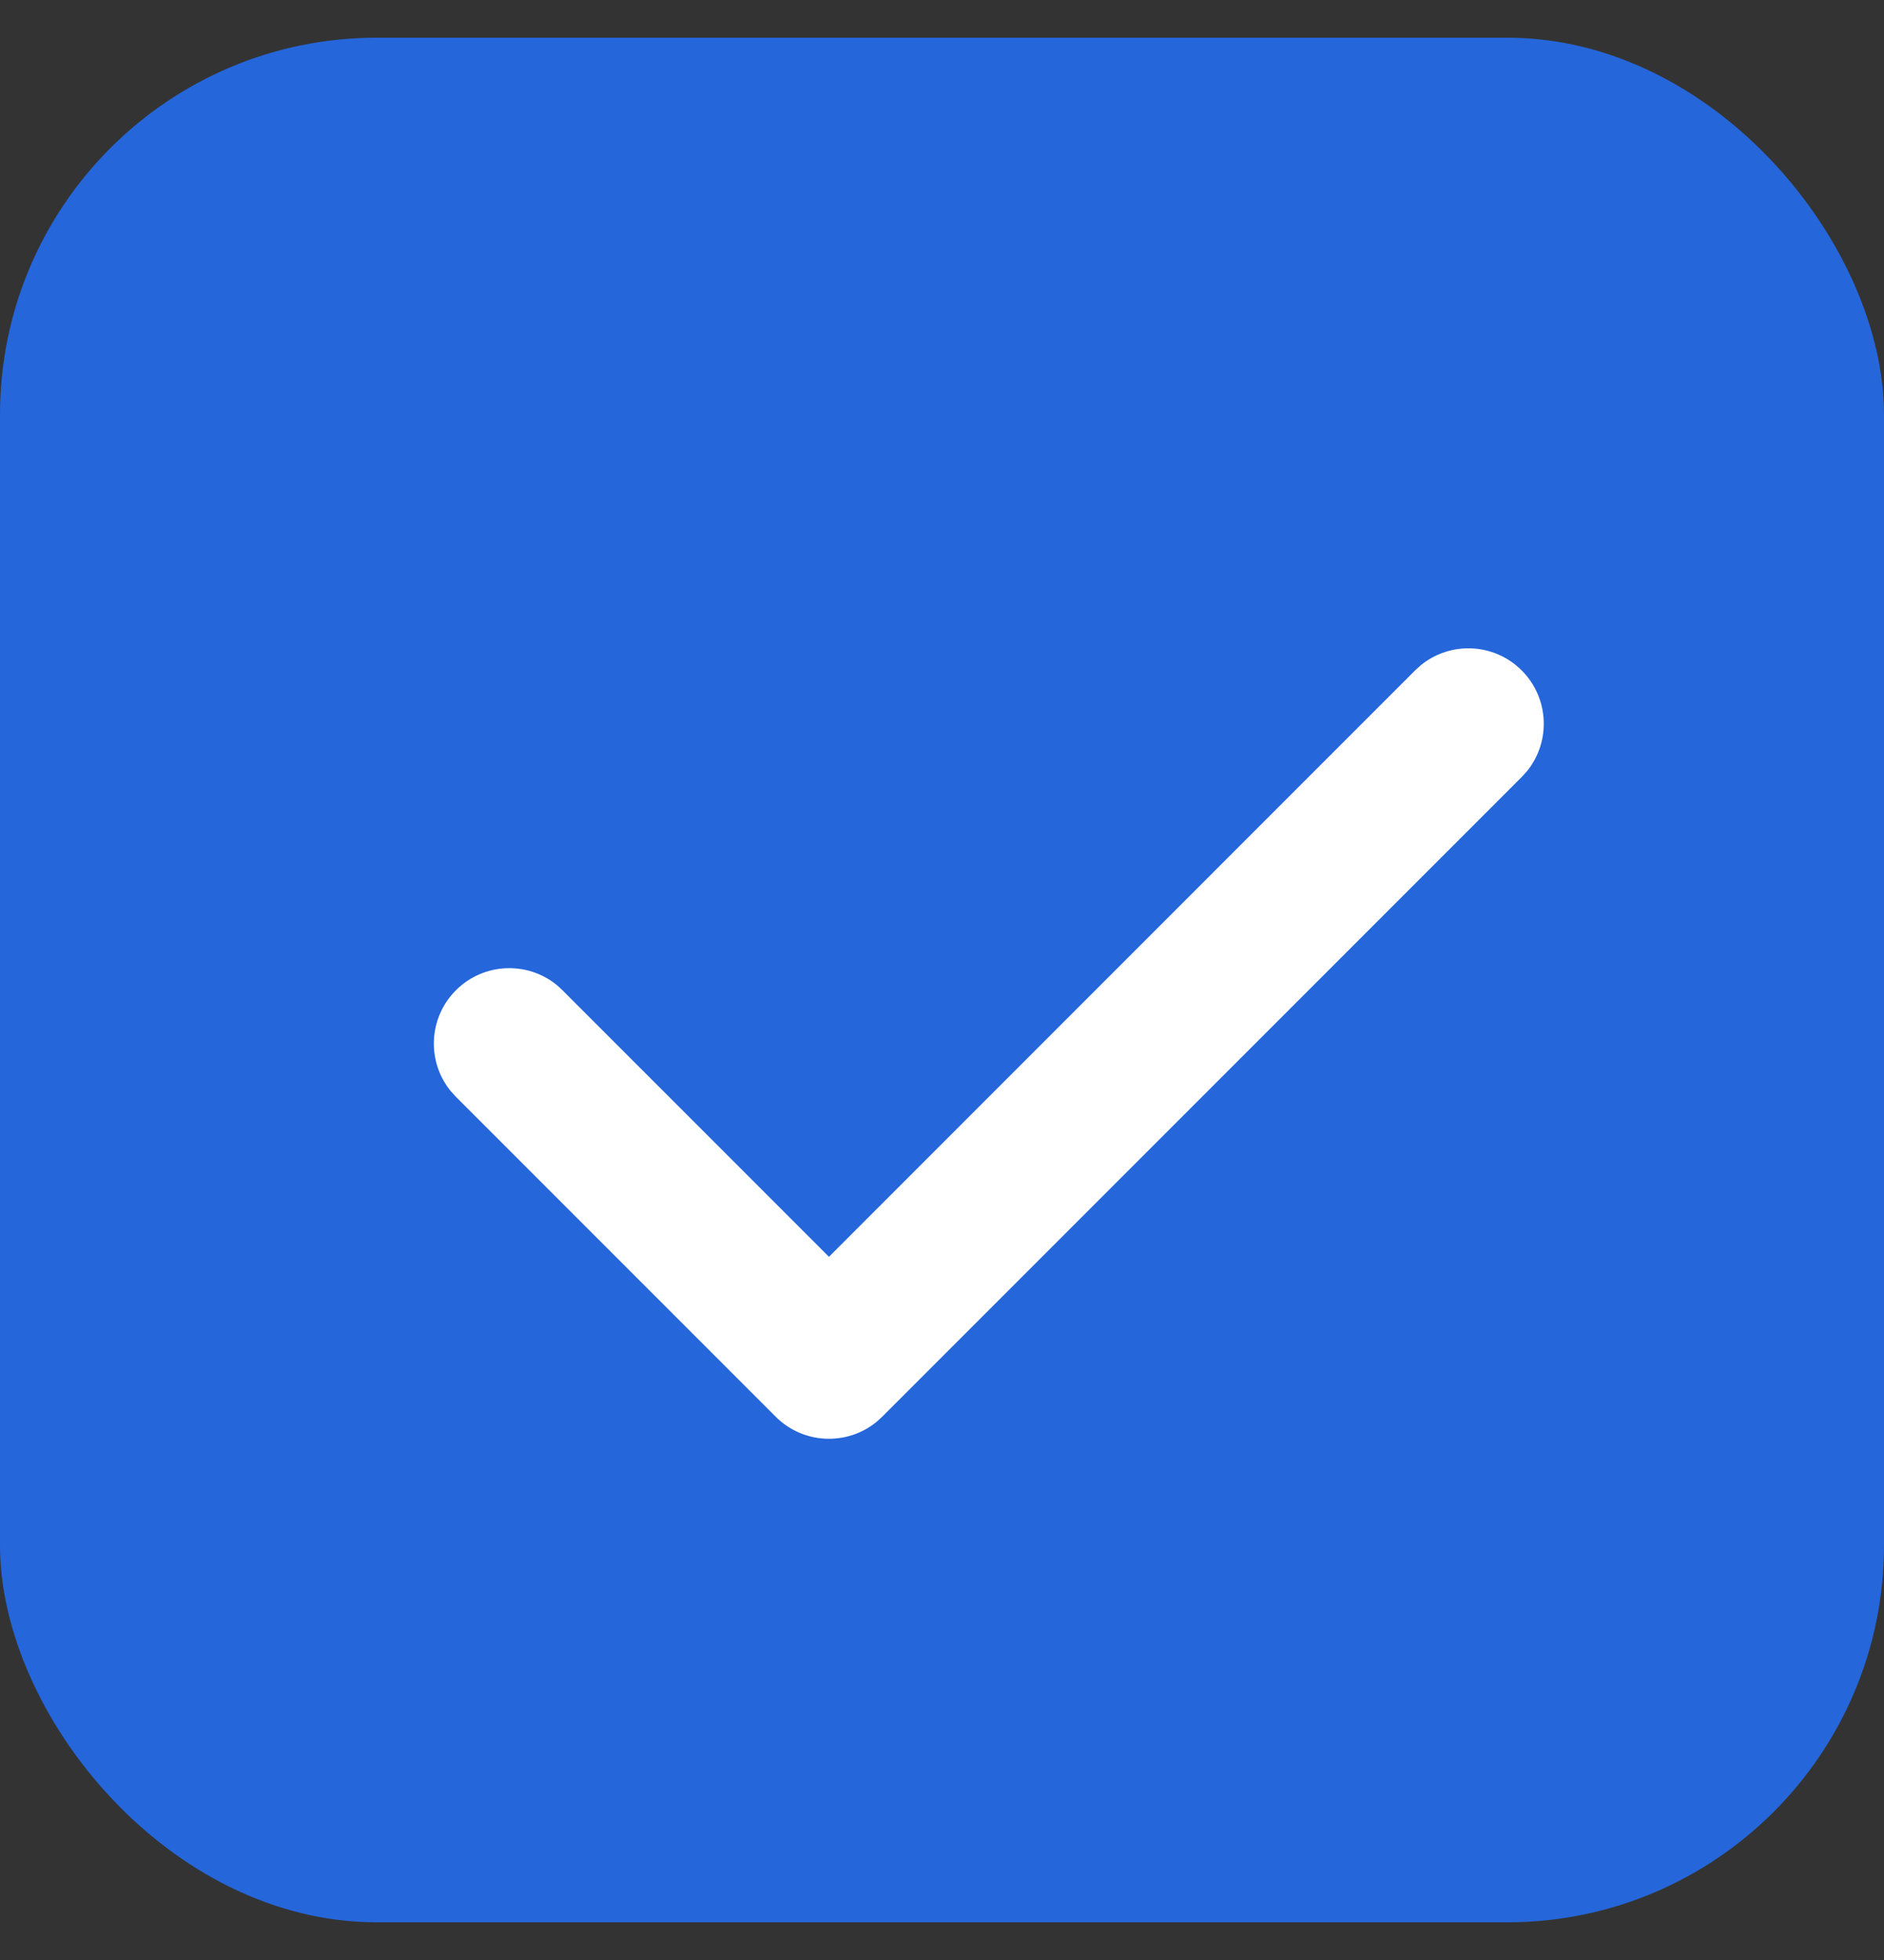
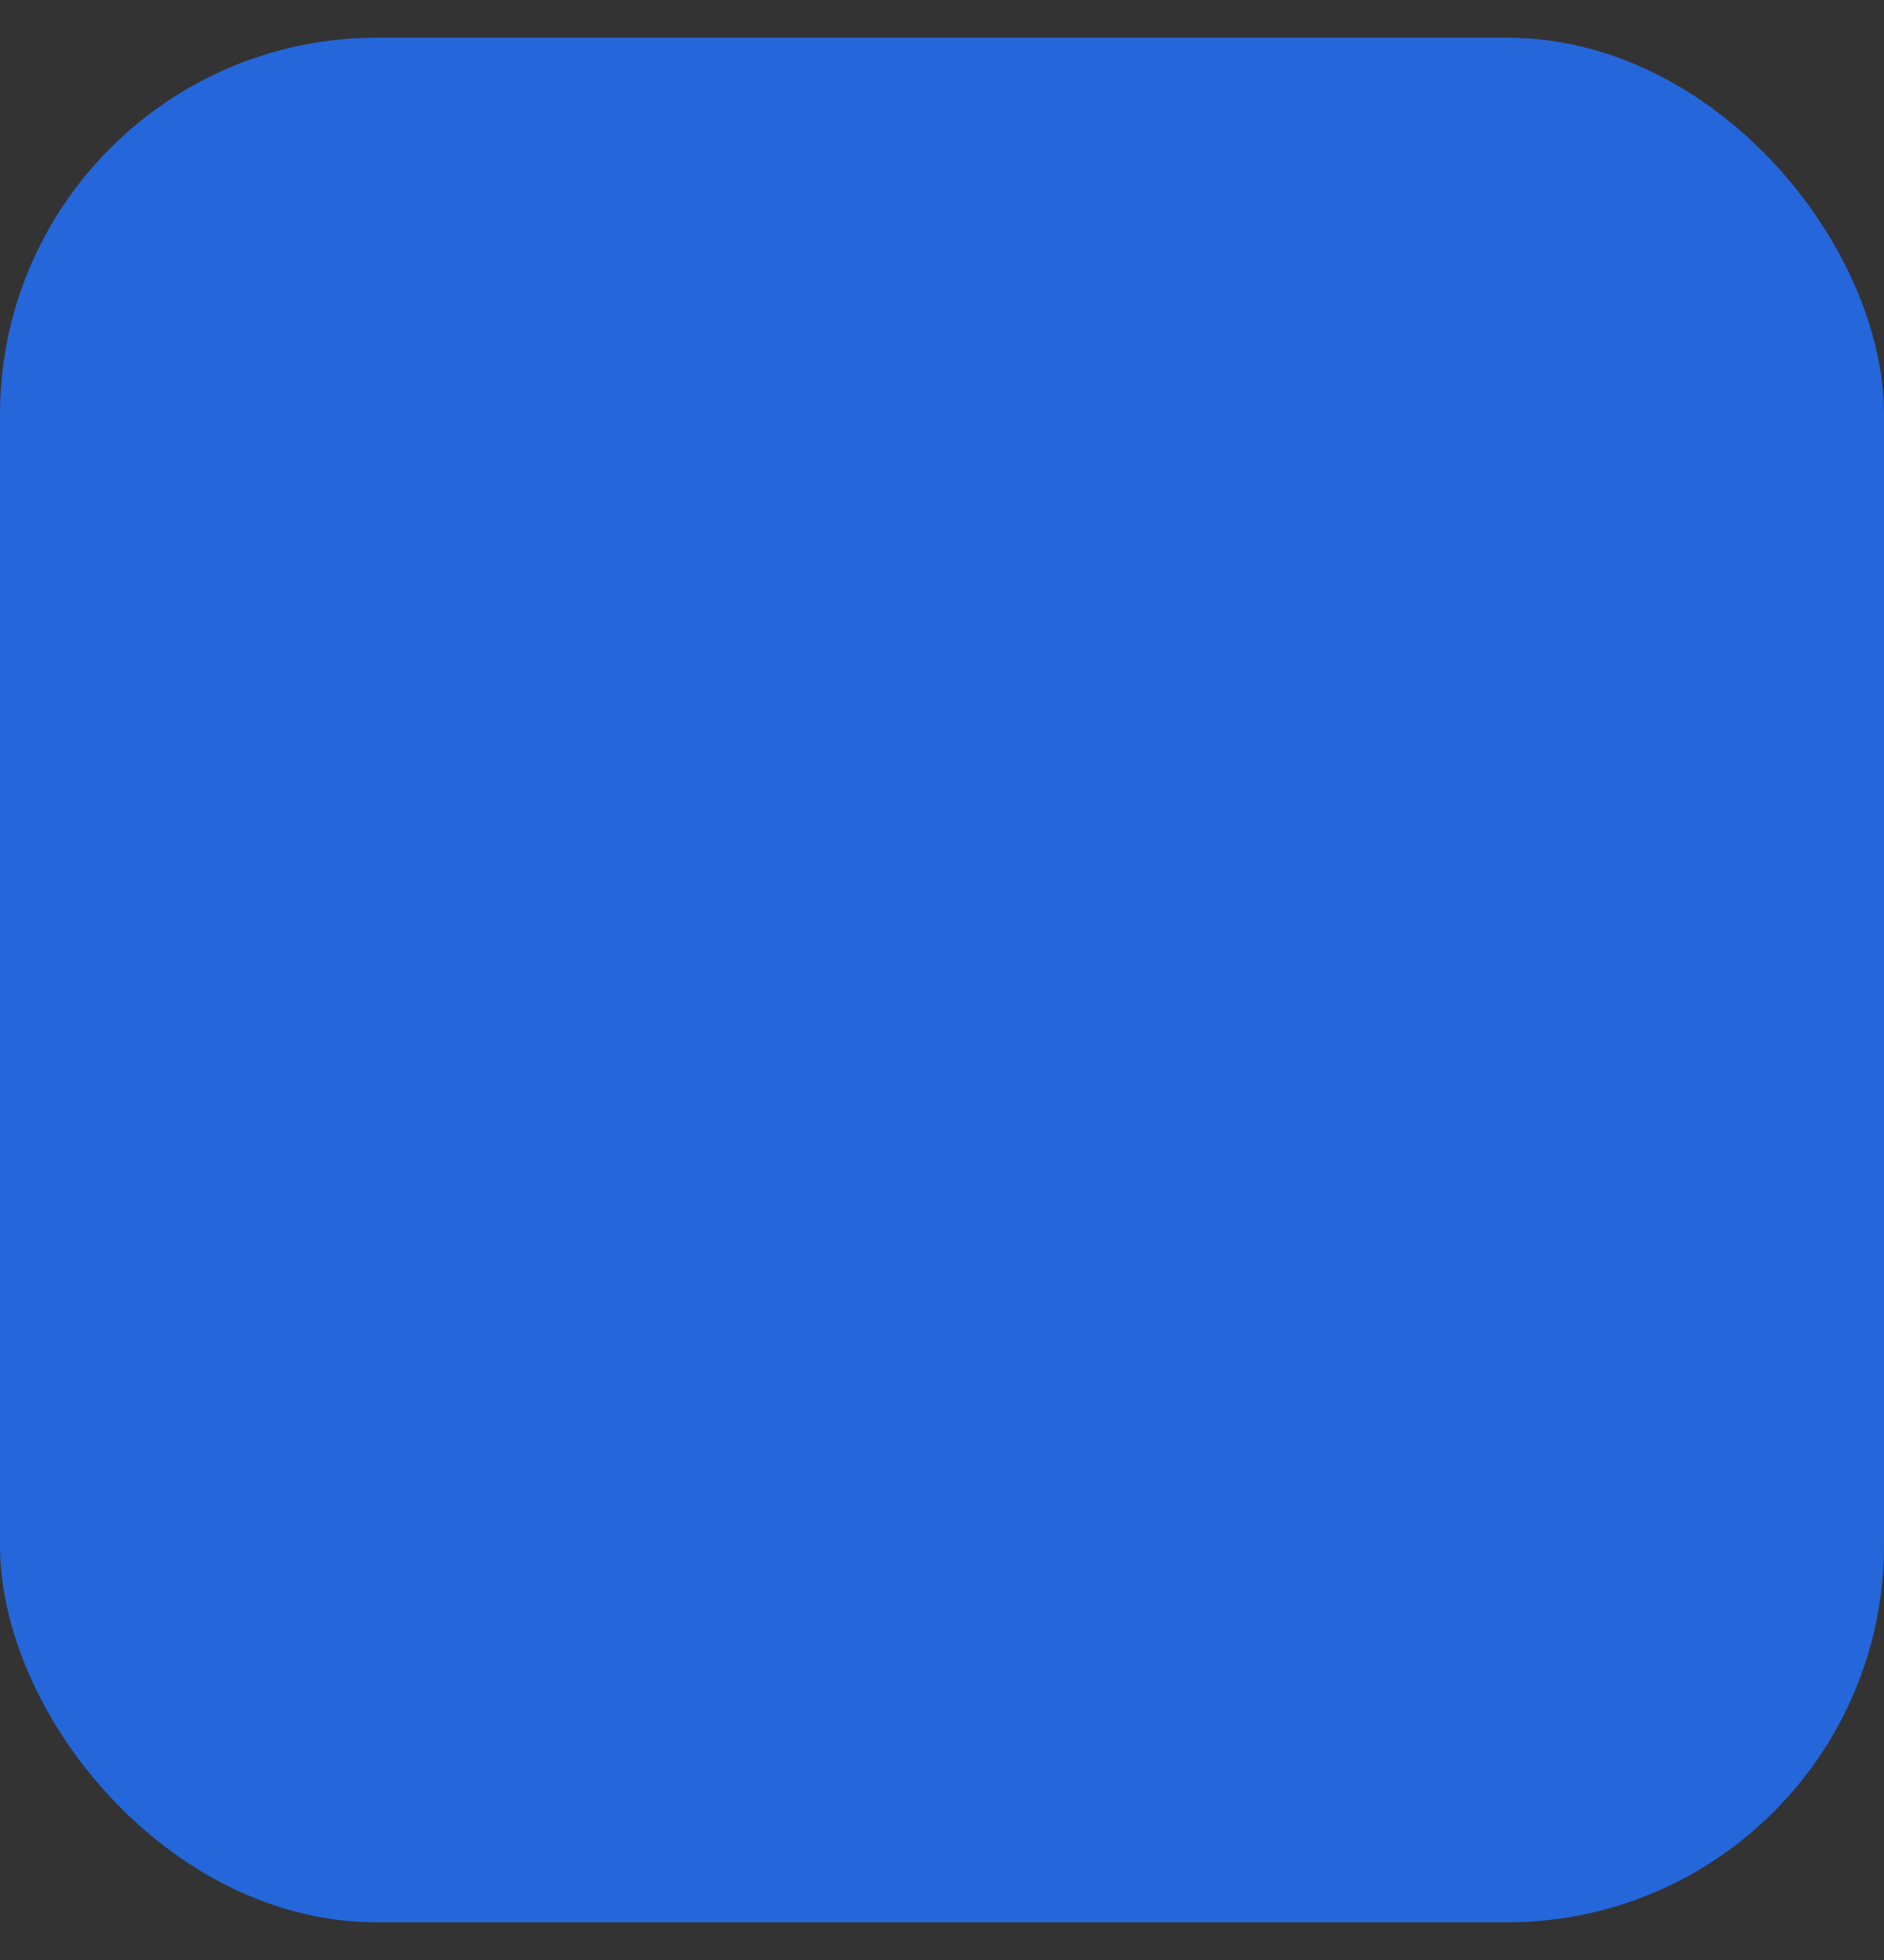
<svg xmlns="http://www.w3.org/2000/svg" width="25" height="26" viewBox="0 0 25 26" fill="none">
  <rect x="0" y="0" width="25" height="26" fill="#333333" stroke="none" />
  <rect y="0.5" width="25" height="25" rx="5" fill="#2566DA" />
-   <path d="M20.192 10.308L11.707 18.793L11.631 18.862C11.238 19.182 10.659 19.159 10.293 18.793L6.05 14.55L5.981 14.474C5.661 14.082 5.684 13.502 6.05 13.136C6.416 12.77 6.996 12.747 7.389 13.067L7.464 13.136L11 16.672L18.778 8.893L18.854 8.824C19.247 8.504 19.826 8.527 20.192 8.893C20.558 9.259 20.582 9.839 20.261 10.232L20.192 10.308Z" fill="white" />
</svg>